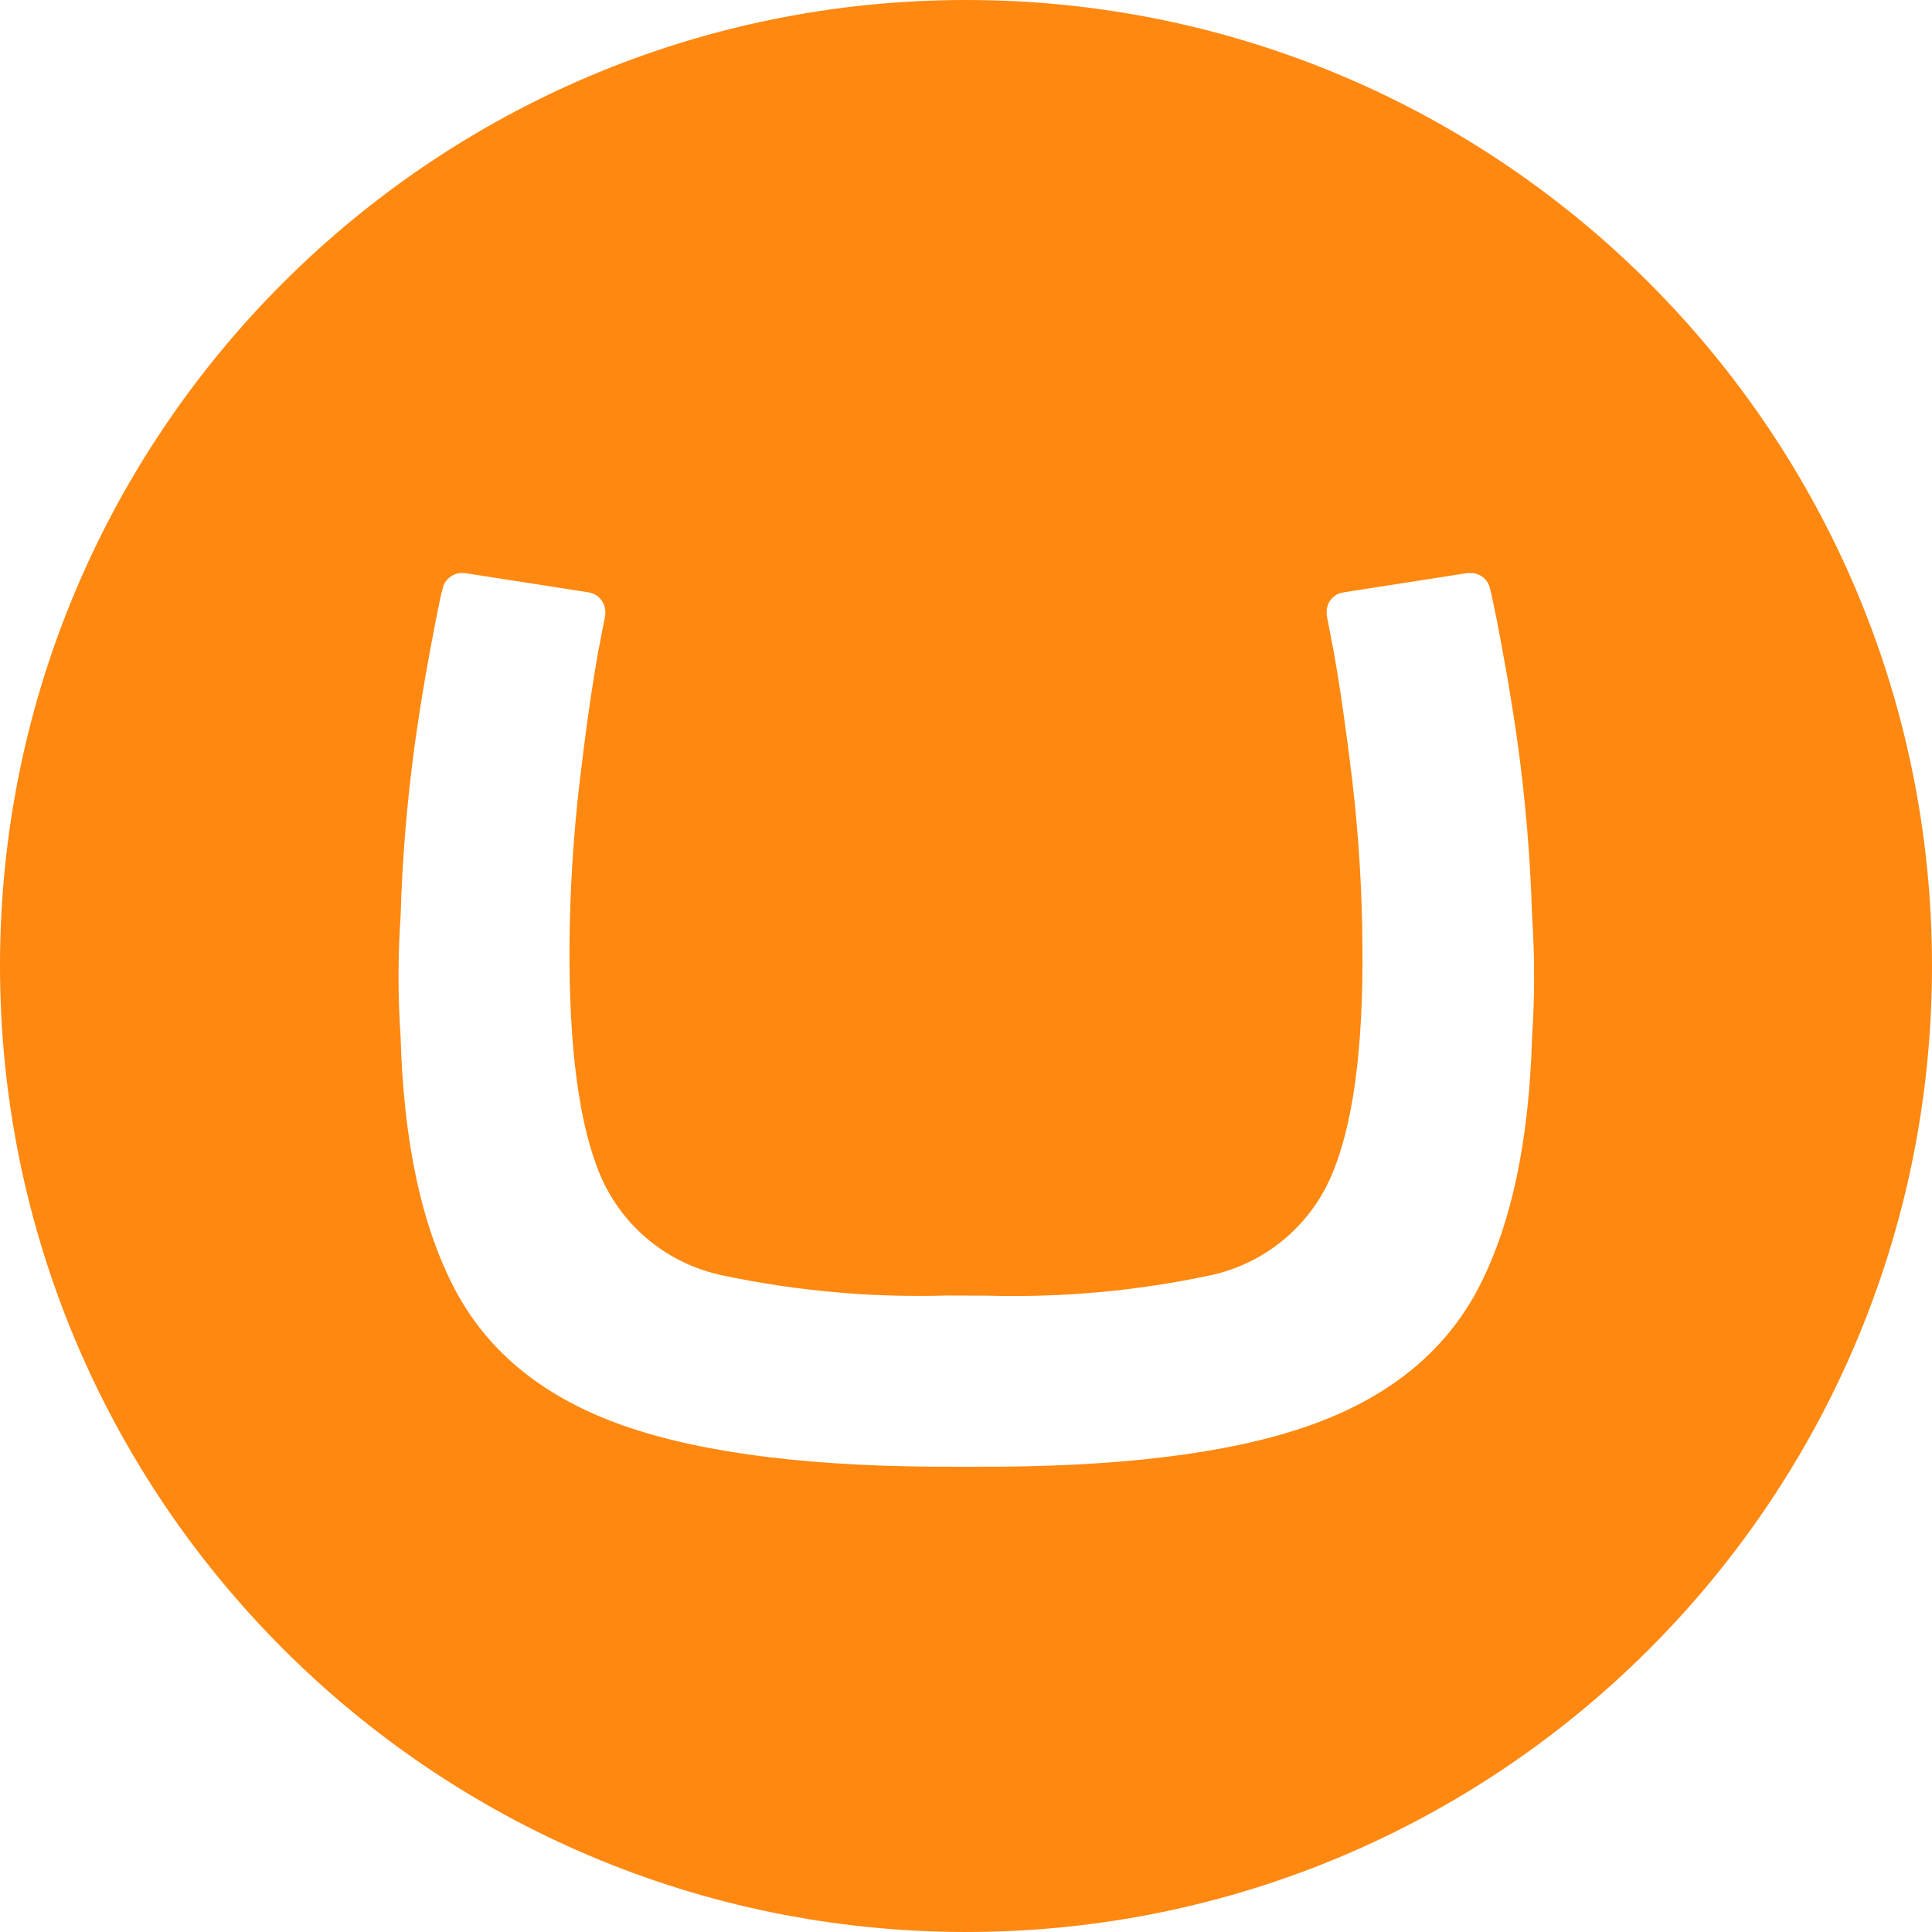
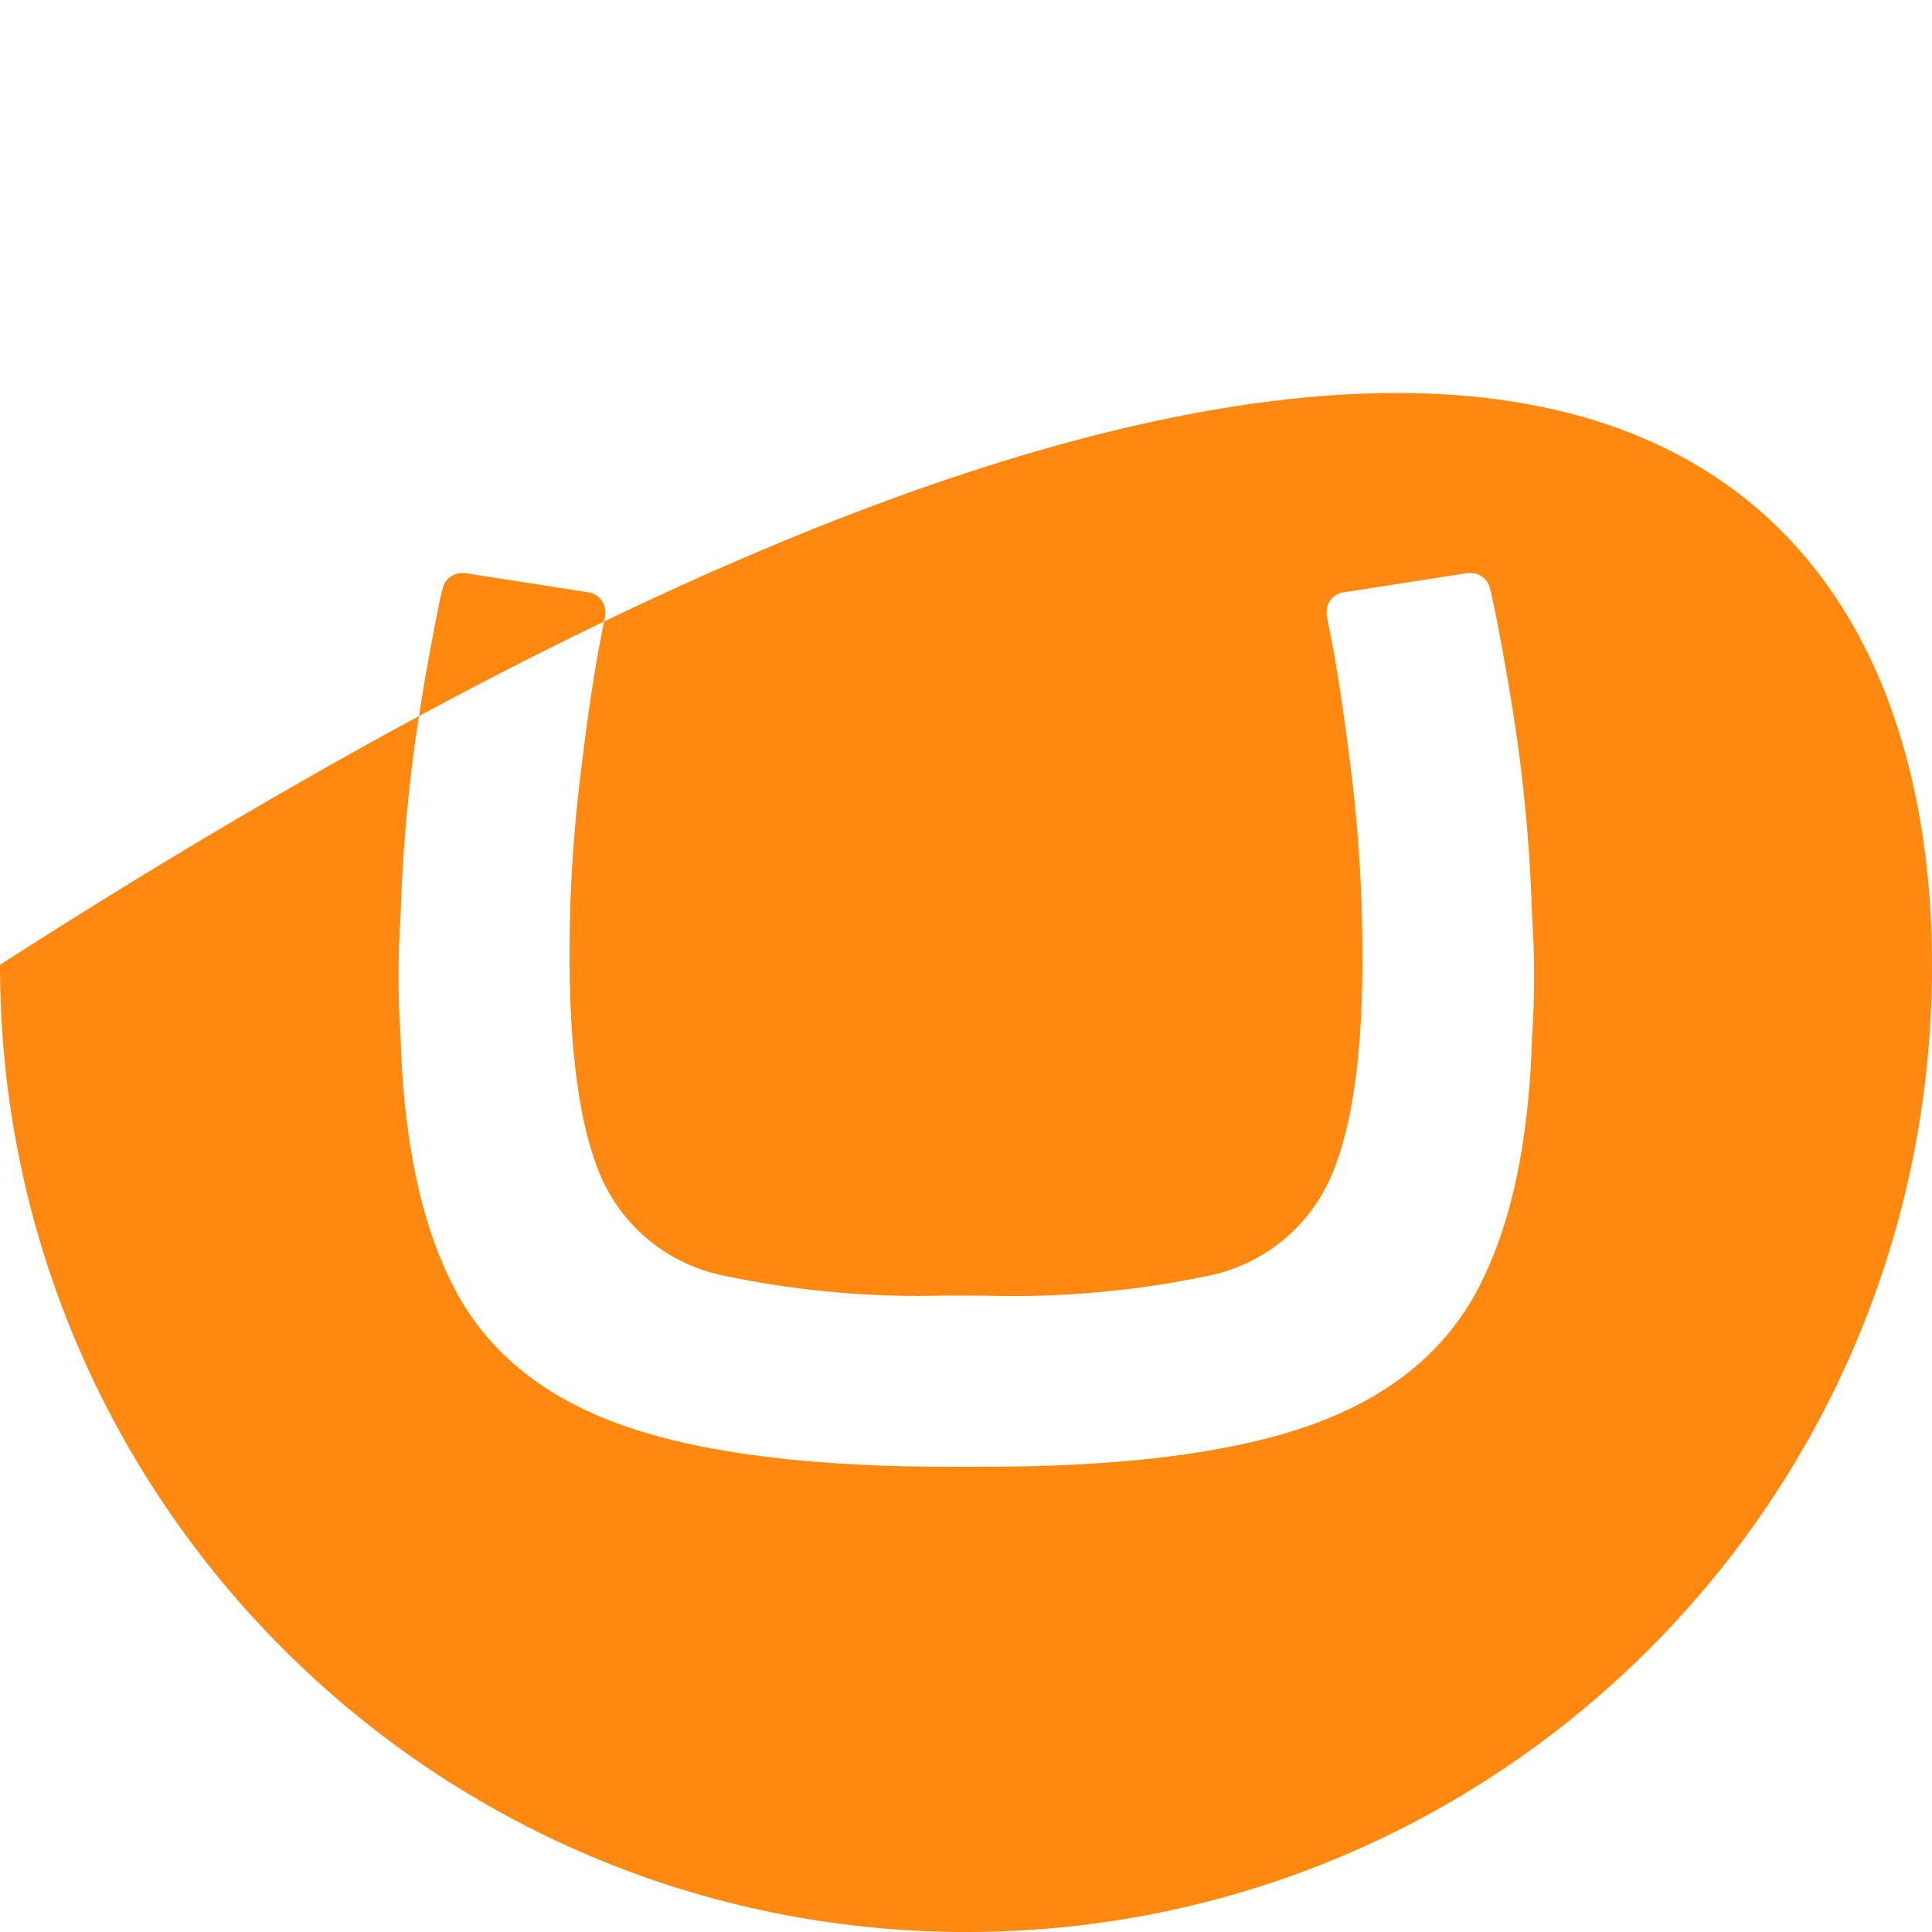
<svg xmlns="http://www.w3.org/2000/svg" width="90" height="90" viewBox="0 0 90 90" fill="none">
-   <path d="M6.21111e-06 44.943C0.026 20.089 20.206 -0.031 45.063 3.66506e-05C69.92 0.031 90.033 20.206 90 45.059C89.967 69.912 69.831 90 45 90C20.134 89.987 -0.013 69.816 6.21111e-06 44.95V44.943ZM44.088 60.351C40.597 60.453 37.106 60.141 33.689 59.419C32.446 59.166 31.282 58.619 30.294 57.825C29.306 57.03 28.522 56.01 28.008 54.851C26.99 52.504 26.498 48.885 26.531 43.994C26.55 41.438 26.71 38.885 27.011 36.347C27.304 33.875 27.597 31.838 27.89 30.236L28.198 28.643C28.202 28.596 28.202 28.549 28.198 28.503C28.197 28.287 28.121 28.079 27.983 27.914C27.846 27.749 27.654 27.637 27.443 27.598L21.638 26.694H21.512C21.307 26.696 21.108 26.766 20.948 26.894C20.787 27.021 20.673 27.199 20.625 27.399C20.525 27.768 20.468 28.047 20.294 28.933C19.962 30.642 19.656 32.309 19.314 34.739C18.956 37.38 18.738 40.037 18.661 42.7C18.533 44.556 18.533 46.417 18.661 48.273C18.797 53.195 19.643 57.129 21.197 60.074C22.751 63.02 25.383 65.138 29.093 66.428C32.803 67.721 37.971 68.354 44.598 68.327H45.432C52.066 68.354 57.234 67.721 60.936 66.428C64.639 65.134 67.271 63.017 68.833 60.074C70.387 57.129 71.233 53.195 71.371 48.273C71.496 46.417 71.496 44.556 71.371 42.7C71.293 40.037 71.074 37.38 70.715 34.739C70.376 32.34 70.067 30.679 69.737 28.933C69.552 28.047 69.504 27.772 69.405 27.399C69.358 27.198 69.245 27.019 69.084 26.891C68.923 26.763 68.723 26.694 68.517 26.694H68.368L62.562 27.598C62.349 27.634 62.154 27.744 62.015 27.91C61.875 28.076 61.799 28.286 61.8 28.503C61.797 28.549 61.797 28.596 61.8 28.643L62.107 30.236C62.4 31.843 62.695 33.88 62.994 36.347C63.291 38.886 63.449 41.438 63.467 43.994C63.516 48.877 63.024 52.493 61.99 54.842C61.48 55.999 60.702 57.019 59.719 57.815C58.736 58.611 57.577 59.161 56.339 59.419C52.924 60.142 49.436 60.457 45.947 60.357L44.088 60.351Z" fill="#FF8811" />
+   <path d="M6.21111e-06 44.943C69.92 0.031 90.033 20.206 90 45.059C89.967 69.912 69.831 90 45 90C20.134 89.987 -0.013 69.816 6.21111e-06 44.95V44.943ZM44.088 60.351C40.597 60.453 37.106 60.141 33.689 59.419C32.446 59.166 31.282 58.619 30.294 57.825C29.306 57.03 28.522 56.01 28.008 54.851C26.99 52.504 26.498 48.885 26.531 43.994C26.55 41.438 26.71 38.885 27.011 36.347C27.304 33.875 27.597 31.838 27.89 30.236L28.198 28.643C28.202 28.596 28.202 28.549 28.198 28.503C28.197 28.287 28.121 28.079 27.983 27.914C27.846 27.749 27.654 27.637 27.443 27.598L21.638 26.694H21.512C21.307 26.696 21.108 26.766 20.948 26.894C20.787 27.021 20.673 27.199 20.625 27.399C20.525 27.768 20.468 28.047 20.294 28.933C19.962 30.642 19.656 32.309 19.314 34.739C18.956 37.38 18.738 40.037 18.661 42.7C18.533 44.556 18.533 46.417 18.661 48.273C18.797 53.195 19.643 57.129 21.197 60.074C22.751 63.02 25.383 65.138 29.093 66.428C32.803 67.721 37.971 68.354 44.598 68.327H45.432C52.066 68.354 57.234 67.721 60.936 66.428C64.639 65.134 67.271 63.017 68.833 60.074C70.387 57.129 71.233 53.195 71.371 48.273C71.496 46.417 71.496 44.556 71.371 42.7C71.293 40.037 71.074 37.38 70.715 34.739C70.376 32.34 70.067 30.679 69.737 28.933C69.552 28.047 69.504 27.772 69.405 27.399C69.358 27.198 69.245 27.019 69.084 26.891C68.923 26.763 68.723 26.694 68.517 26.694H68.368L62.562 27.598C62.349 27.634 62.154 27.744 62.015 27.91C61.875 28.076 61.799 28.286 61.8 28.503C61.797 28.549 61.797 28.596 61.8 28.643L62.107 30.236C62.4 31.843 62.695 33.88 62.994 36.347C63.291 38.886 63.449 41.438 63.467 43.994C63.516 48.877 63.024 52.493 61.99 54.842C61.48 55.999 60.702 57.019 59.719 57.815C58.736 58.611 57.577 59.161 56.339 59.419C52.924 60.142 49.436 60.457 45.947 60.357L44.088 60.351Z" fill="#FF8811" />
</svg>